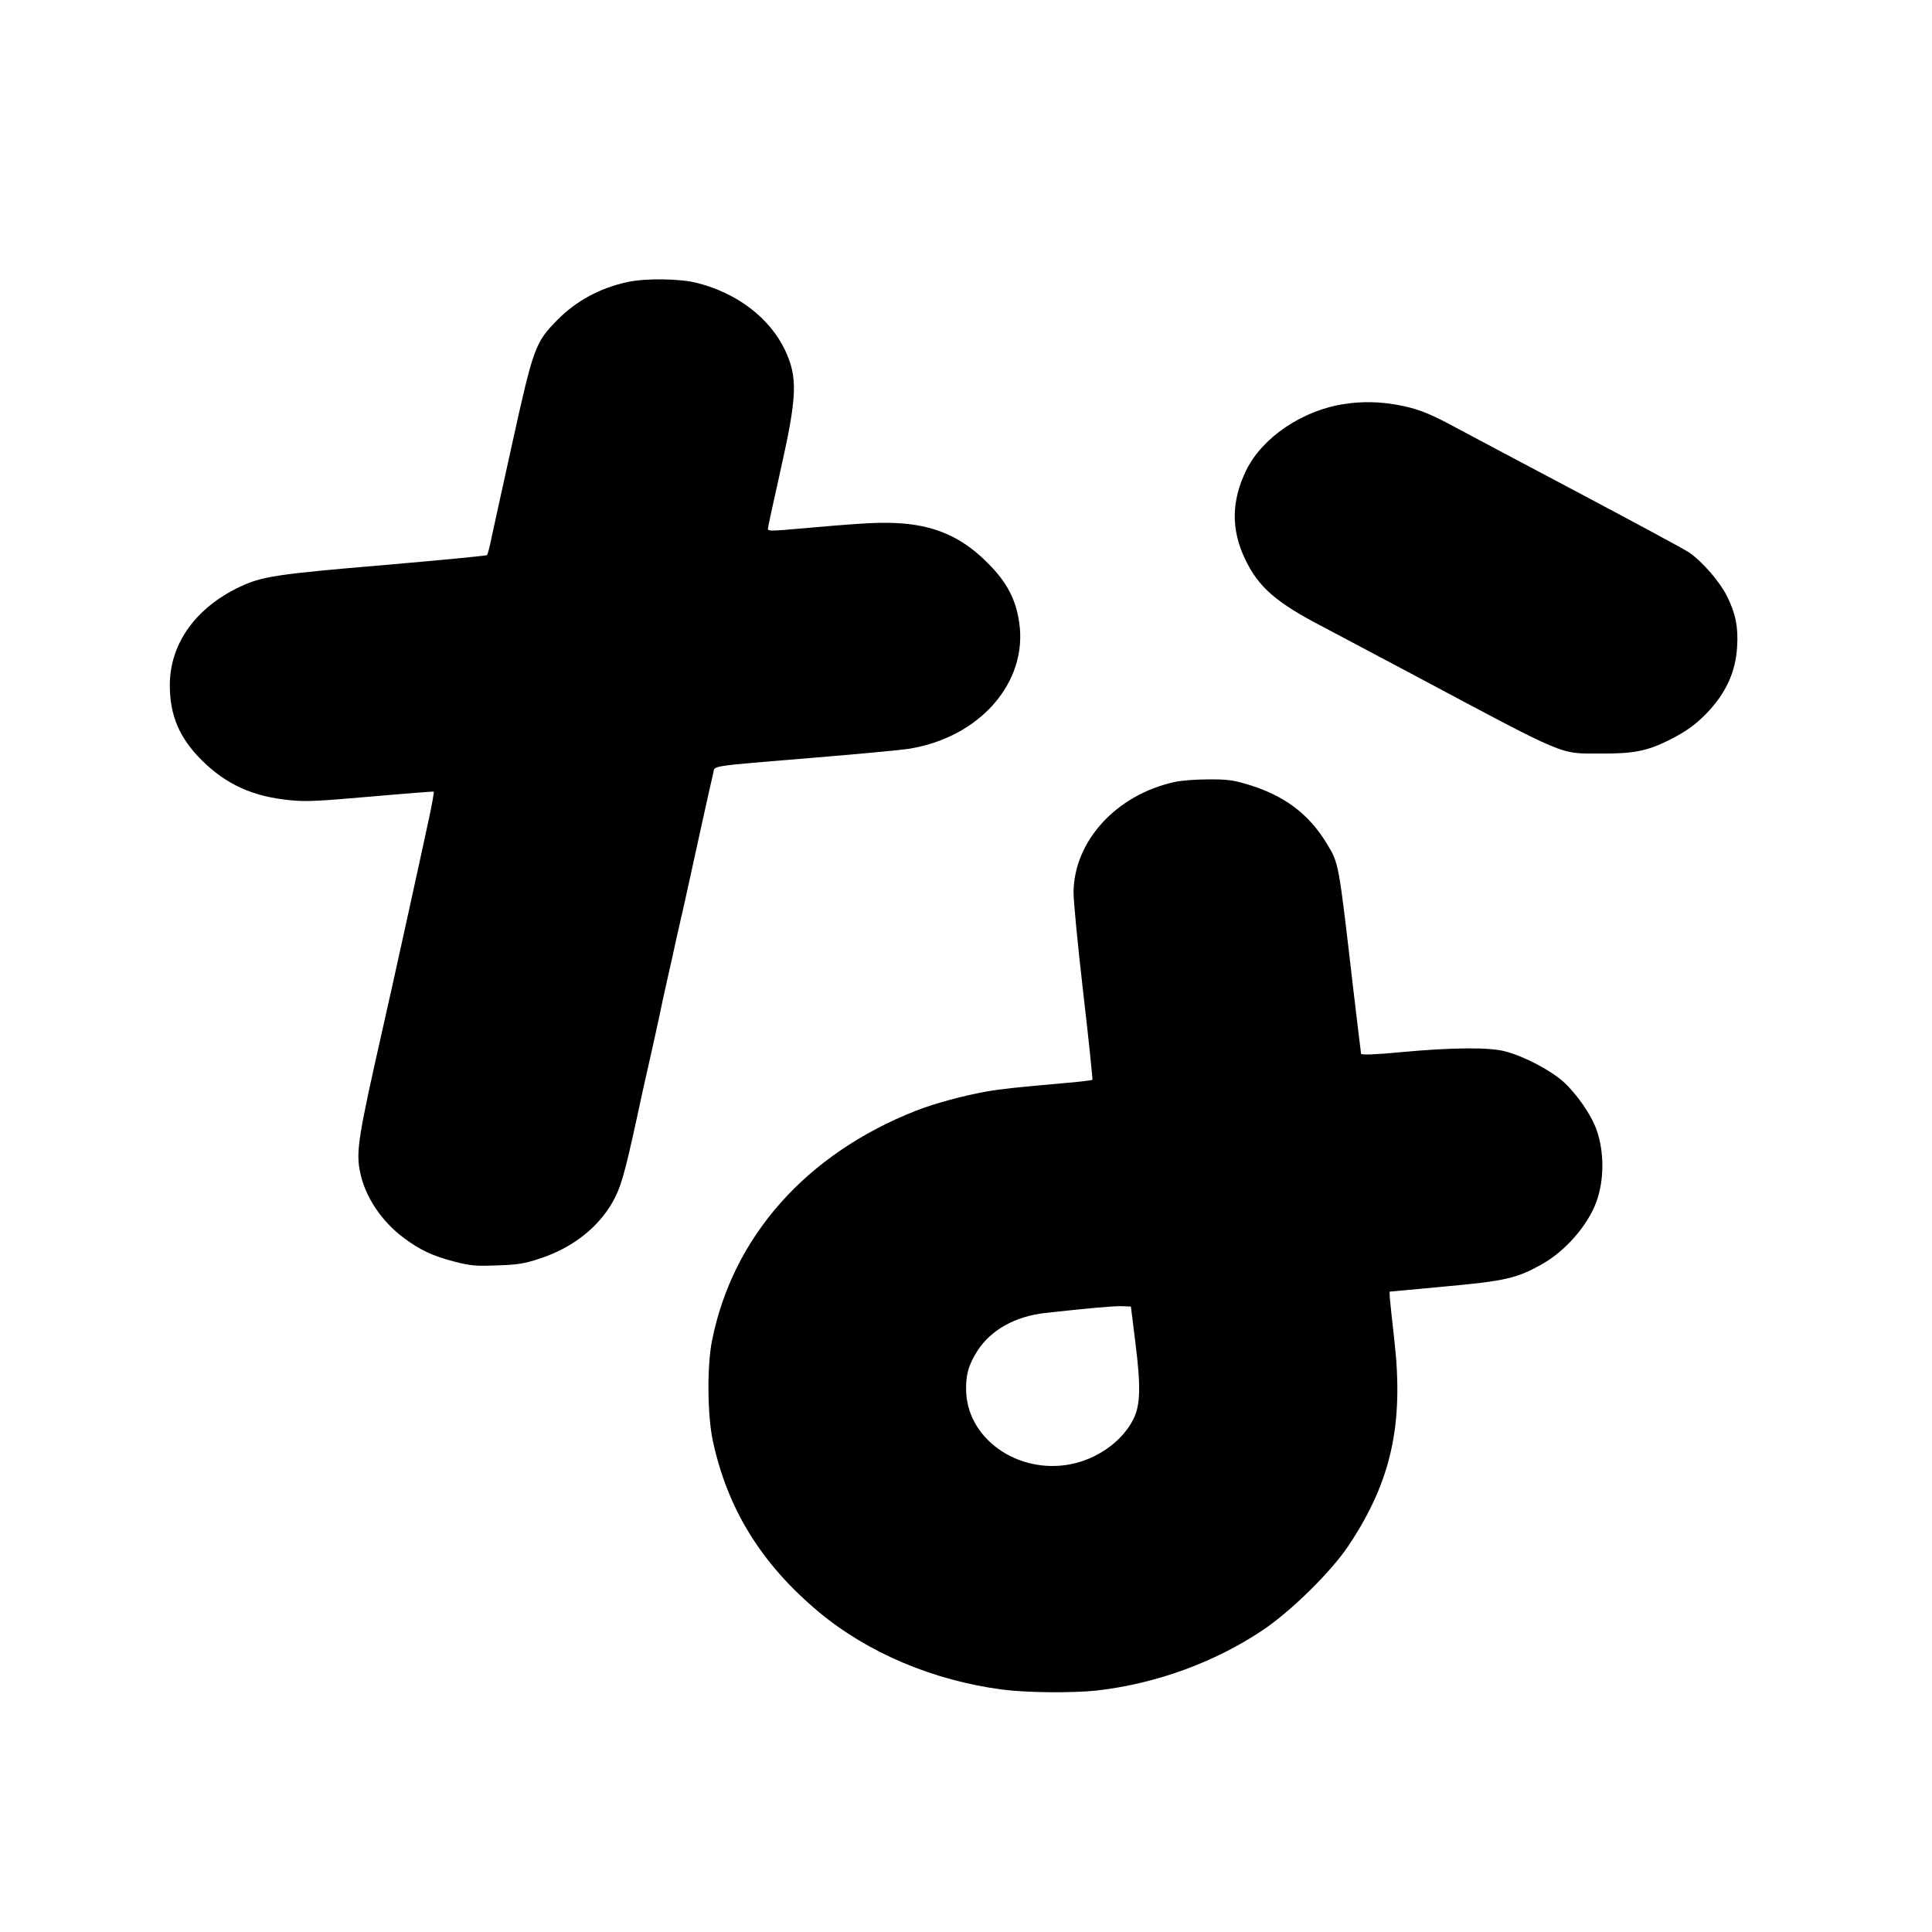
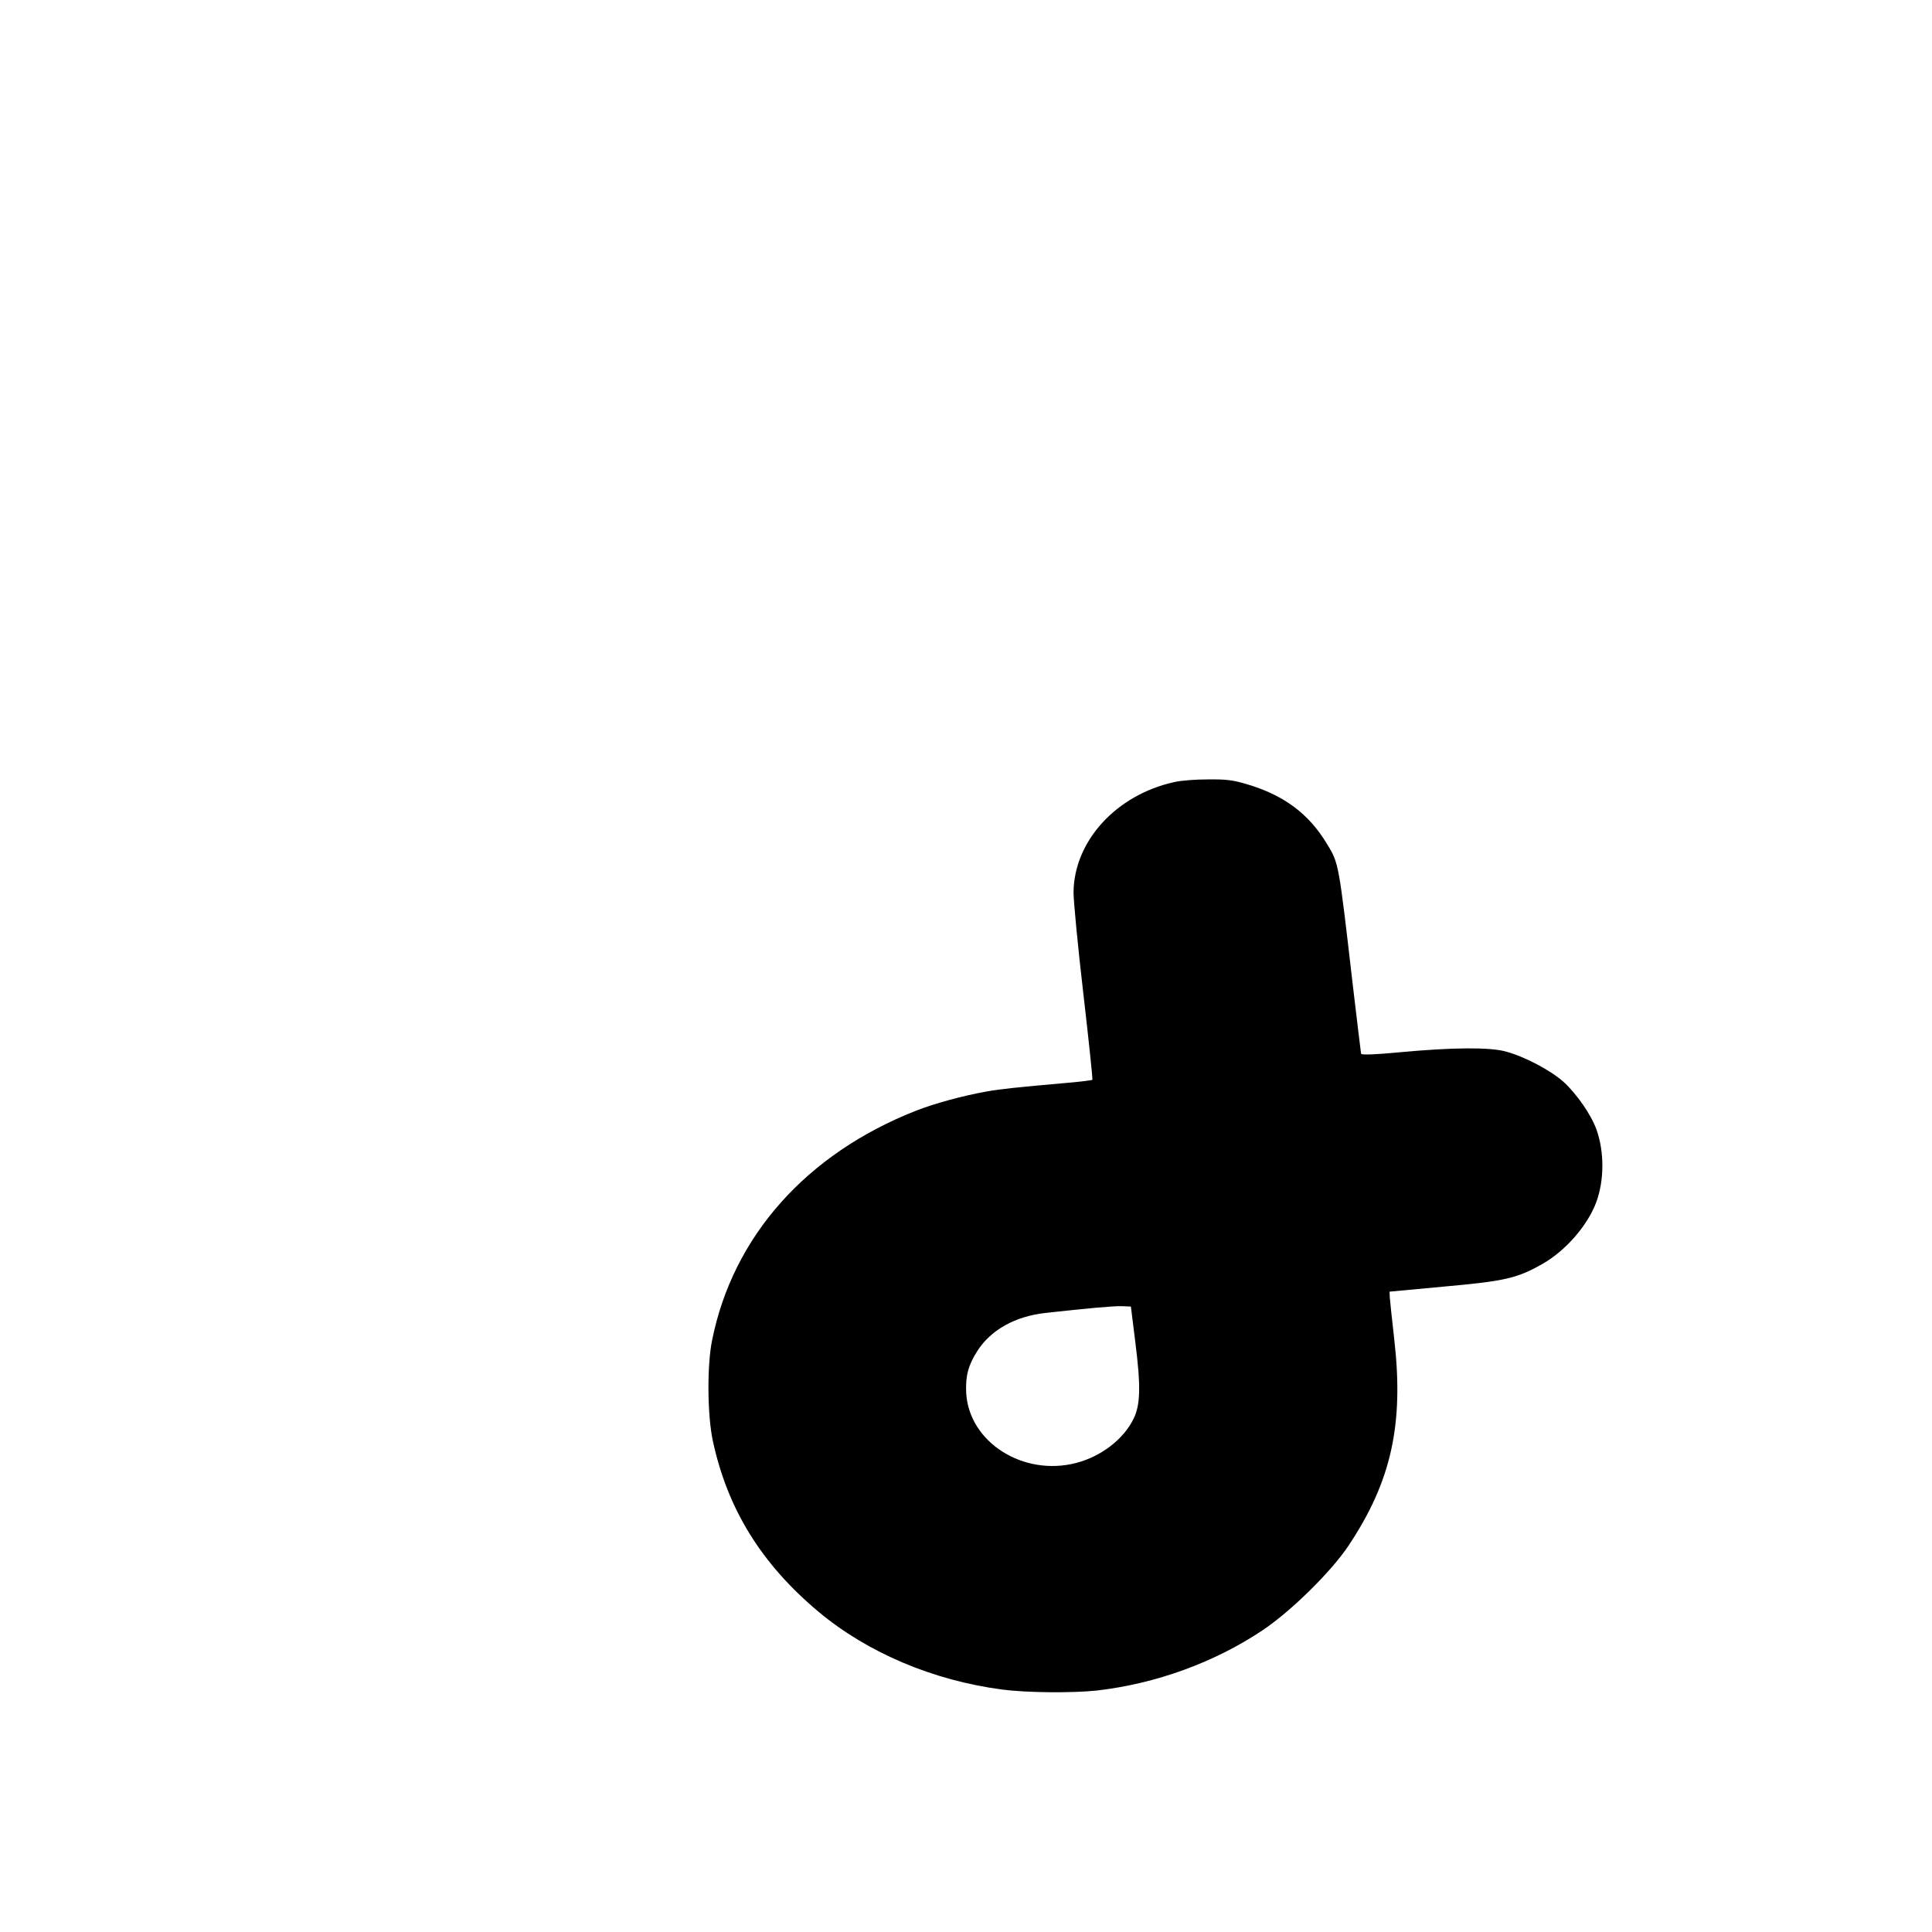
<svg xmlns="http://www.w3.org/2000/svg" version="1.0" width="1024pt" height="1024pt" viewBox="0 0 1024 1024" preserveAspectRatio="xMidYMid meet">
  <g transform="translate(0,1024) scale(0.1,-0.1)" fill="#000000" stroke="none">
-     <path d="M3325 8745 c-147 -32 -273 -101 -372 -202 -116 -118 -126 -145 -238 -653 -53 -239 -103 -469 -112 -510 -8 -41 -18 -78 -22 -82 -3 -4 -249 -27 -546 -53 -569 -48 -645 -60 -761 -114 -237 -111 -374 -303 -374 -523 0 -160 51 -280 170 -398 128 -127 267 -191 464 -211 87 -9 146 -6 431 19 182 16 332 28 334 26 2 -2 -8 -61 -23 -131 -35 -165 -207 -949 -246 -1118 -133 -587 -145 -663 -120 -774 27 -126 113 -254 226 -339 89 -67 154 -98 273 -129 85 -22 111 -24 226 -20 112 4 143 9 228 37 182 60 324 177 398 325 38 77 60 164 144 556 8 36 28 126 45 200 17 74 37 168 46 209 8 41 26 122 39 180 13 58 36 159 50 225 15 66 33 147 41 180 7 33 43 195 79 360 36 165 70 316 75 336 12 43 -45 35 545 84 231 19 452 40 490 46 377 59 634 352 587 670 -18 123 -65 213 -166 314 -139 141 -287 204 -491 213 -108 4 -181 -1 -592 -37 -66 -5 -83 -4 -83 6 0 8 30 145 66 306 90 401 93 496 24 643 -81 169 -252 300 -464 354 -93 24 -275 26 -371 5z" />
-     <path d="M7128 8099 c-222 -32 -436 -176 -522 -350 -80 -163 -82 -316 -6 -474 71 -148 164 -229 415 -359 72 -38 272 -144 445 -236 865 -461 799 -433 1025 -434 171 -1 244 13 359 70 91 46 141 81 201 143 102 106 154 218 162 351 7 106 -8 179 -54 271 -38 76 -130 182 -199 230 -23 16 -298 164 -611 330 -312 165 -609 323 -659 350 -121 64 -182 86 -283 104 -90 16 -182 18 -273 4z" />
    <path d="M6225 6095 c-308 -67 -533 -313 -535 -585 0 -47 23 -288 52 -537 29 -249 50 -454 48 -456 -3 -3 -61 -10 -130 -16 -280 -25 -349 -32 -430 -46 -128 -23 -275 -63 -375 -102 -582 -229 -971 -667 -1081 -1218 -27 -133 -25 -395 4 -531 78 -363 258 -654 562 -908 259 -216 606 -363 972 -411 129 -17 373 -19 503 -5 312 36 622 149 875 318 152 101 369 315 459 452 226 340 292 642 241 1090 -12 107 -23 208 -24 225 l-1 29 290 27 c323 29 387 44 522 121 121 69 237 202 283 325 43 115 44 266 2 385 -28 79 -104 189 -175 254 -70 62 -206 134 -307 161 -84 23 -279 22 -559 -4 -137 -13 -204 -15 -207 -8 -1 5 -21 170 -44 365 -75 649 -74 644 -136 746 -98 163 -231 261 -430 319 -71 21 -106 25 -203 24 -64 0 -143 -6 -176 -14z m-208 -2965 c30 -237 28 -335 -9 -410 -53 -109 -173 -200 -304 -234 -282 -73 -569 111 -583 372 -4 91 11 146 60 223 72 111 200 182 359 200 225 25 359 37 405 36 l49 -2 23 -185z" />
  </g>
</svg>